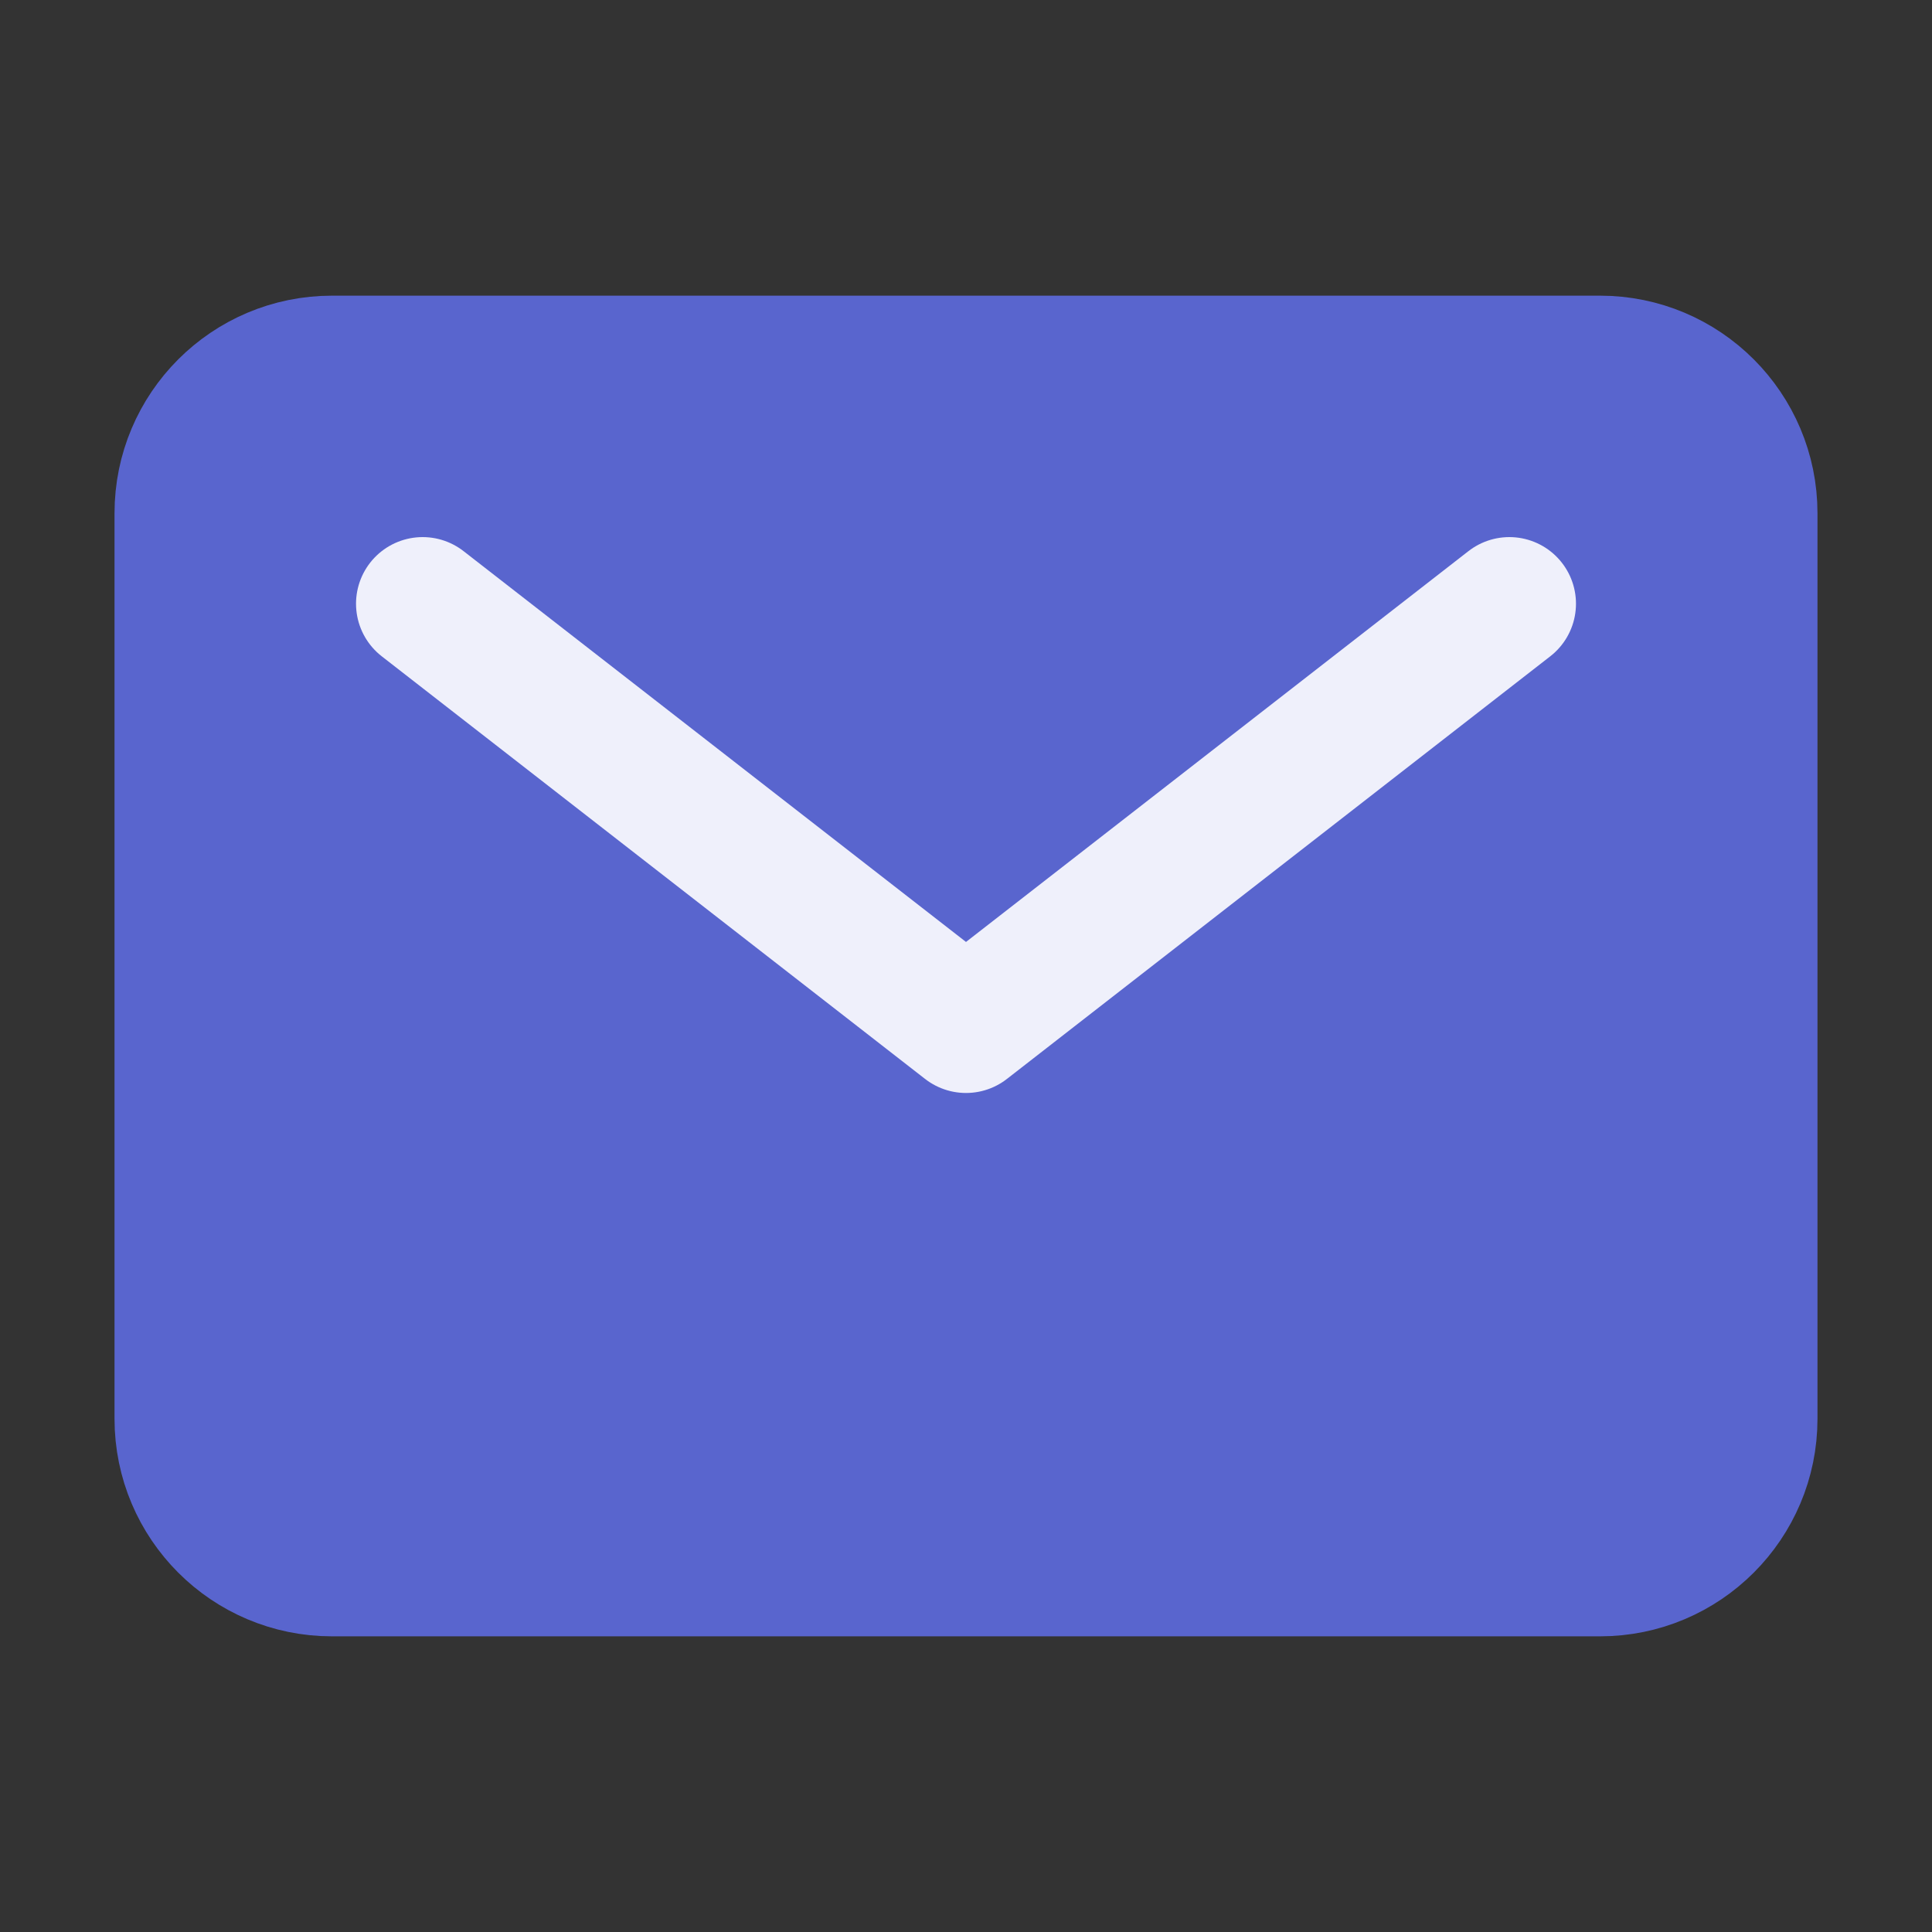
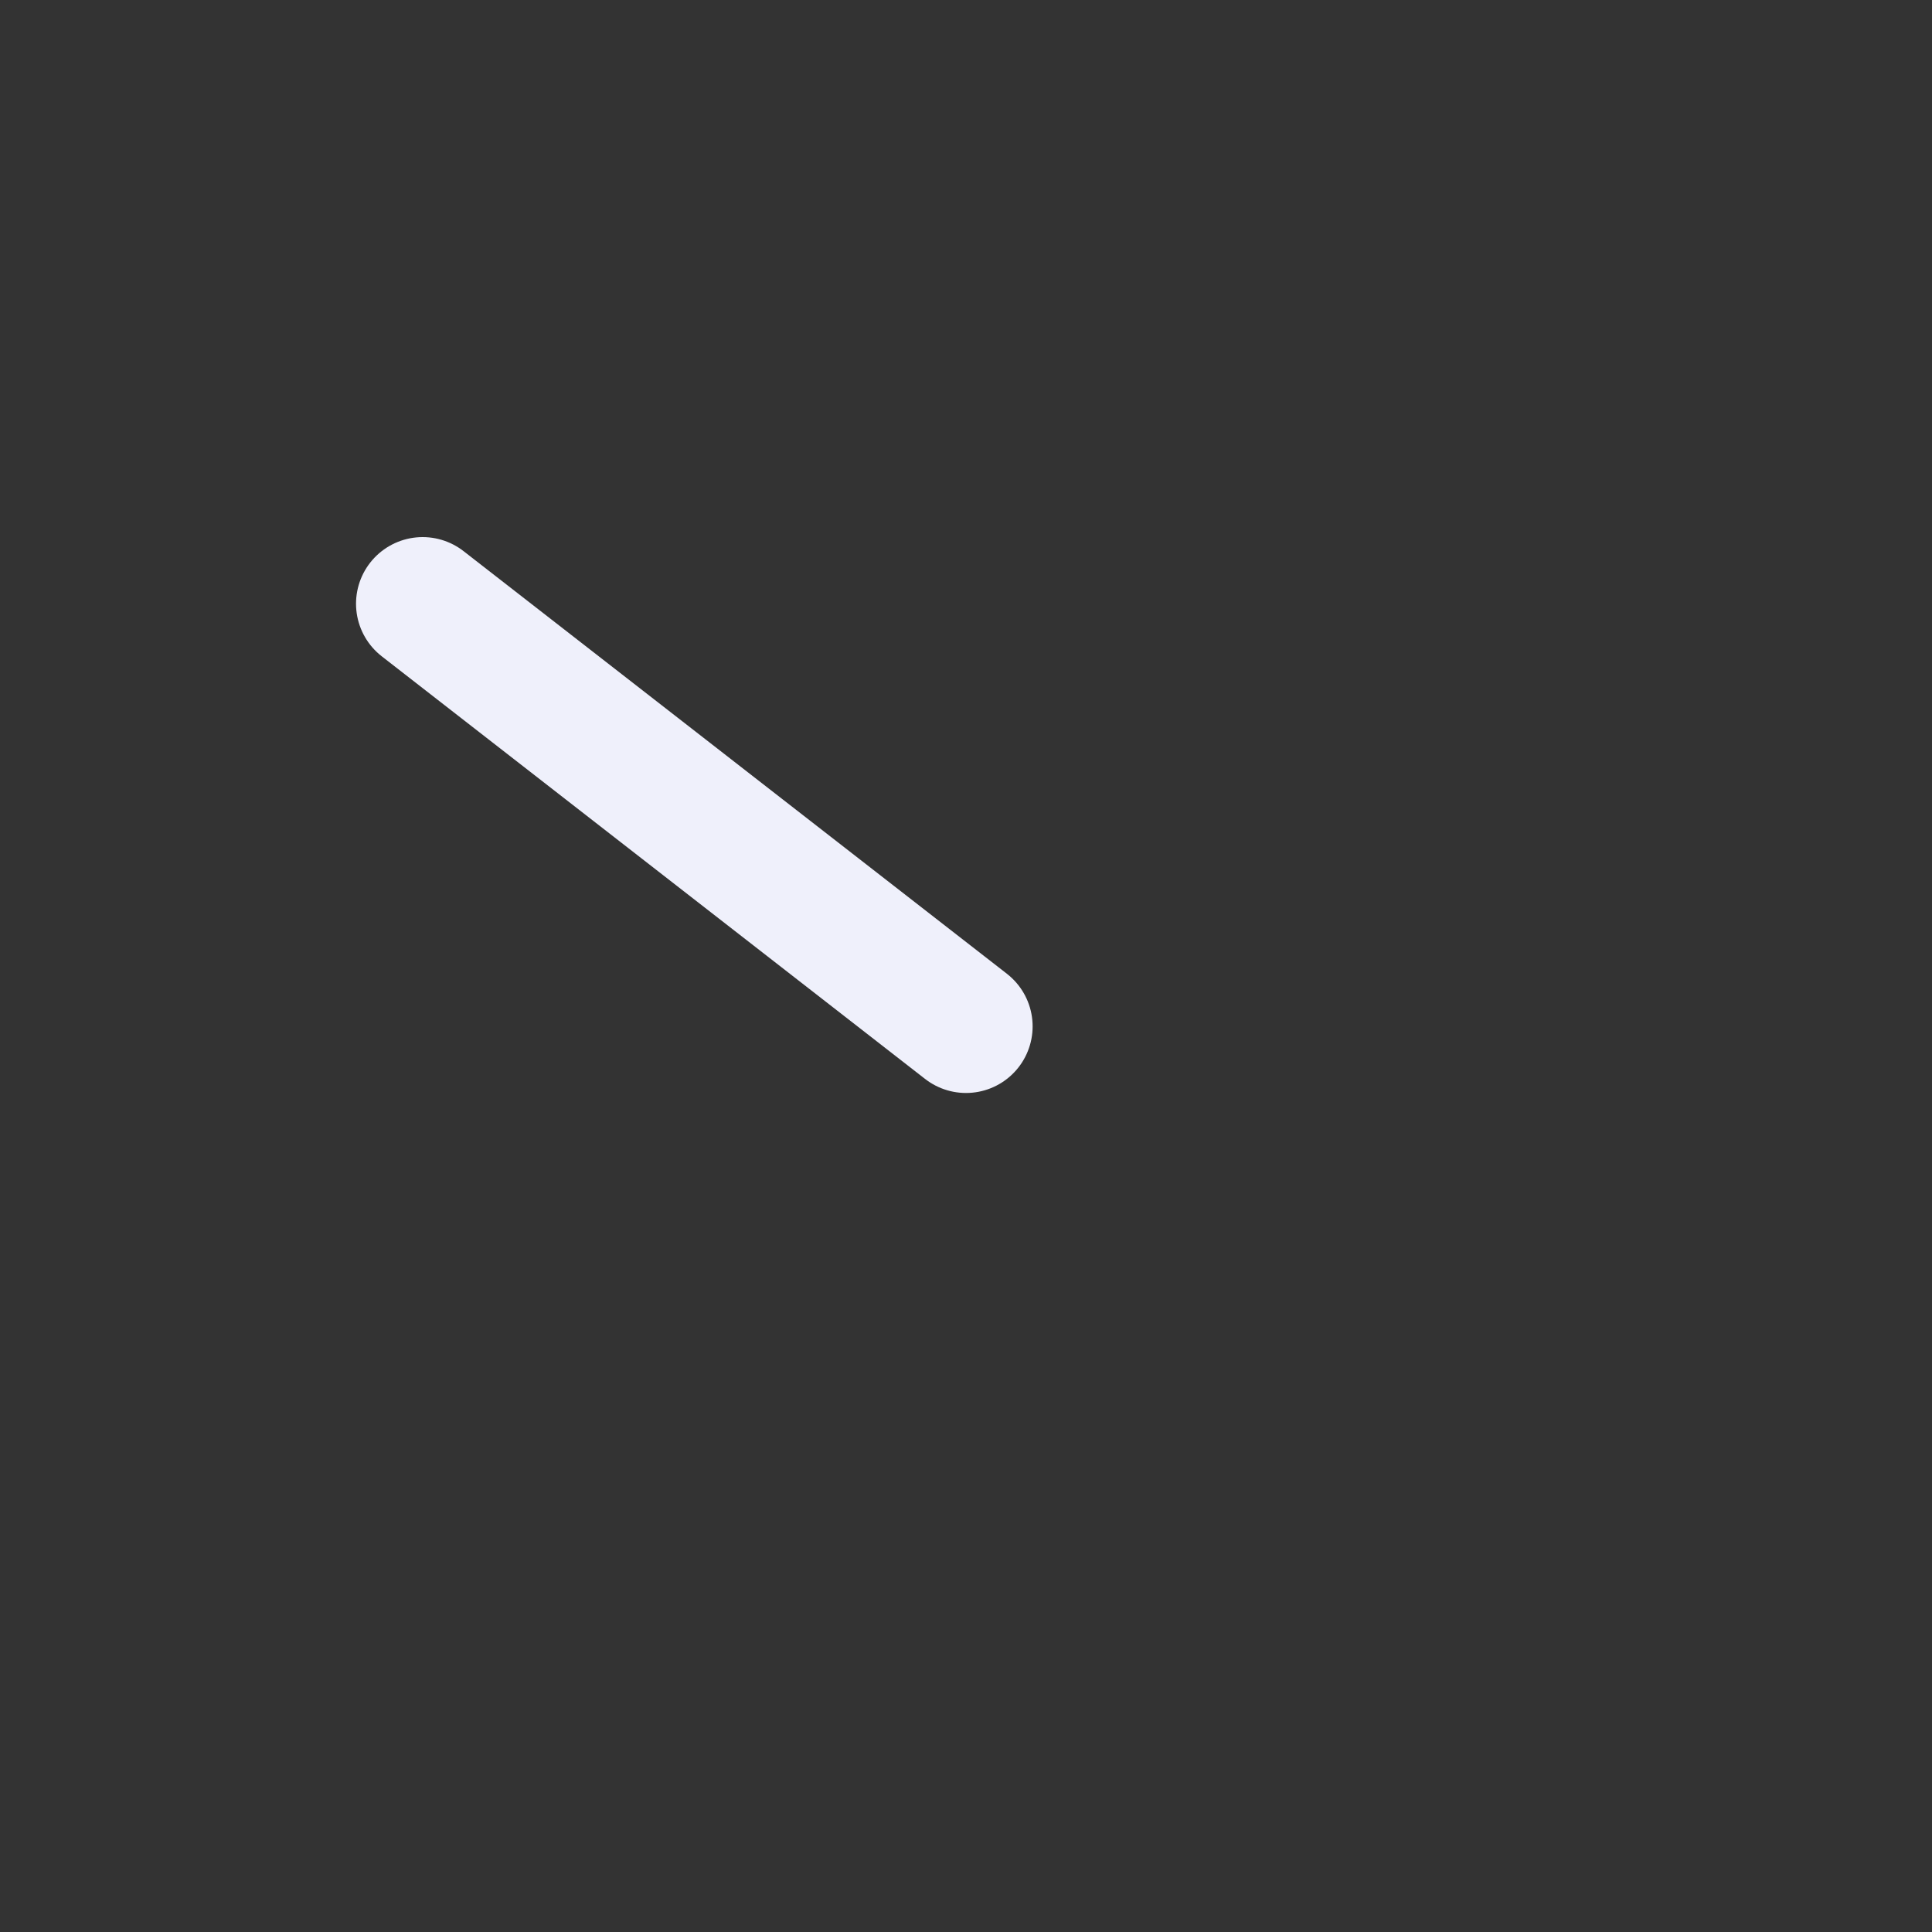
<svg xmlns="http://www.w3.org/2000/svg" width="29" height="29" viewBox="0 0 29 29" fill="none">
  <rect x="0" y="0" width="29" height="29" fill="#333333" stroke="none" />
  <g id="ion:mail-outline">
-     <path id="Vector" d="M24.016 5.438H4.984C3.733 5.438 2.719 6.452 2.719 7.703V21.297C2.719 22.548 3.733 23.562 4.984 23.562H24.016C25.267 23.562 26.281 22.548 26.281 21.297V7.703C26.281 6.452 25.267 5.438 24.016 5.438Z" fill="#5965CE" stroke="#5965CE" stroke-width="2" stroke-linecap="round" stroke-linejoin="round" />
-     <path id="Vector_2" d="M6.344 9.062L14.5 15.406L22.656 9.062" stroke="#EFF0FB" stroke-width="2" stroke-linecap="round" stroke-linejoin="round" />
+     <path id="Vector_2" d="M6.344 9.062L14.5 15.406" stroke="#EFF0FB" stroke-width="2" stroke-linecap="round" stroke-linejoin="round" />
  </g>
</svg>